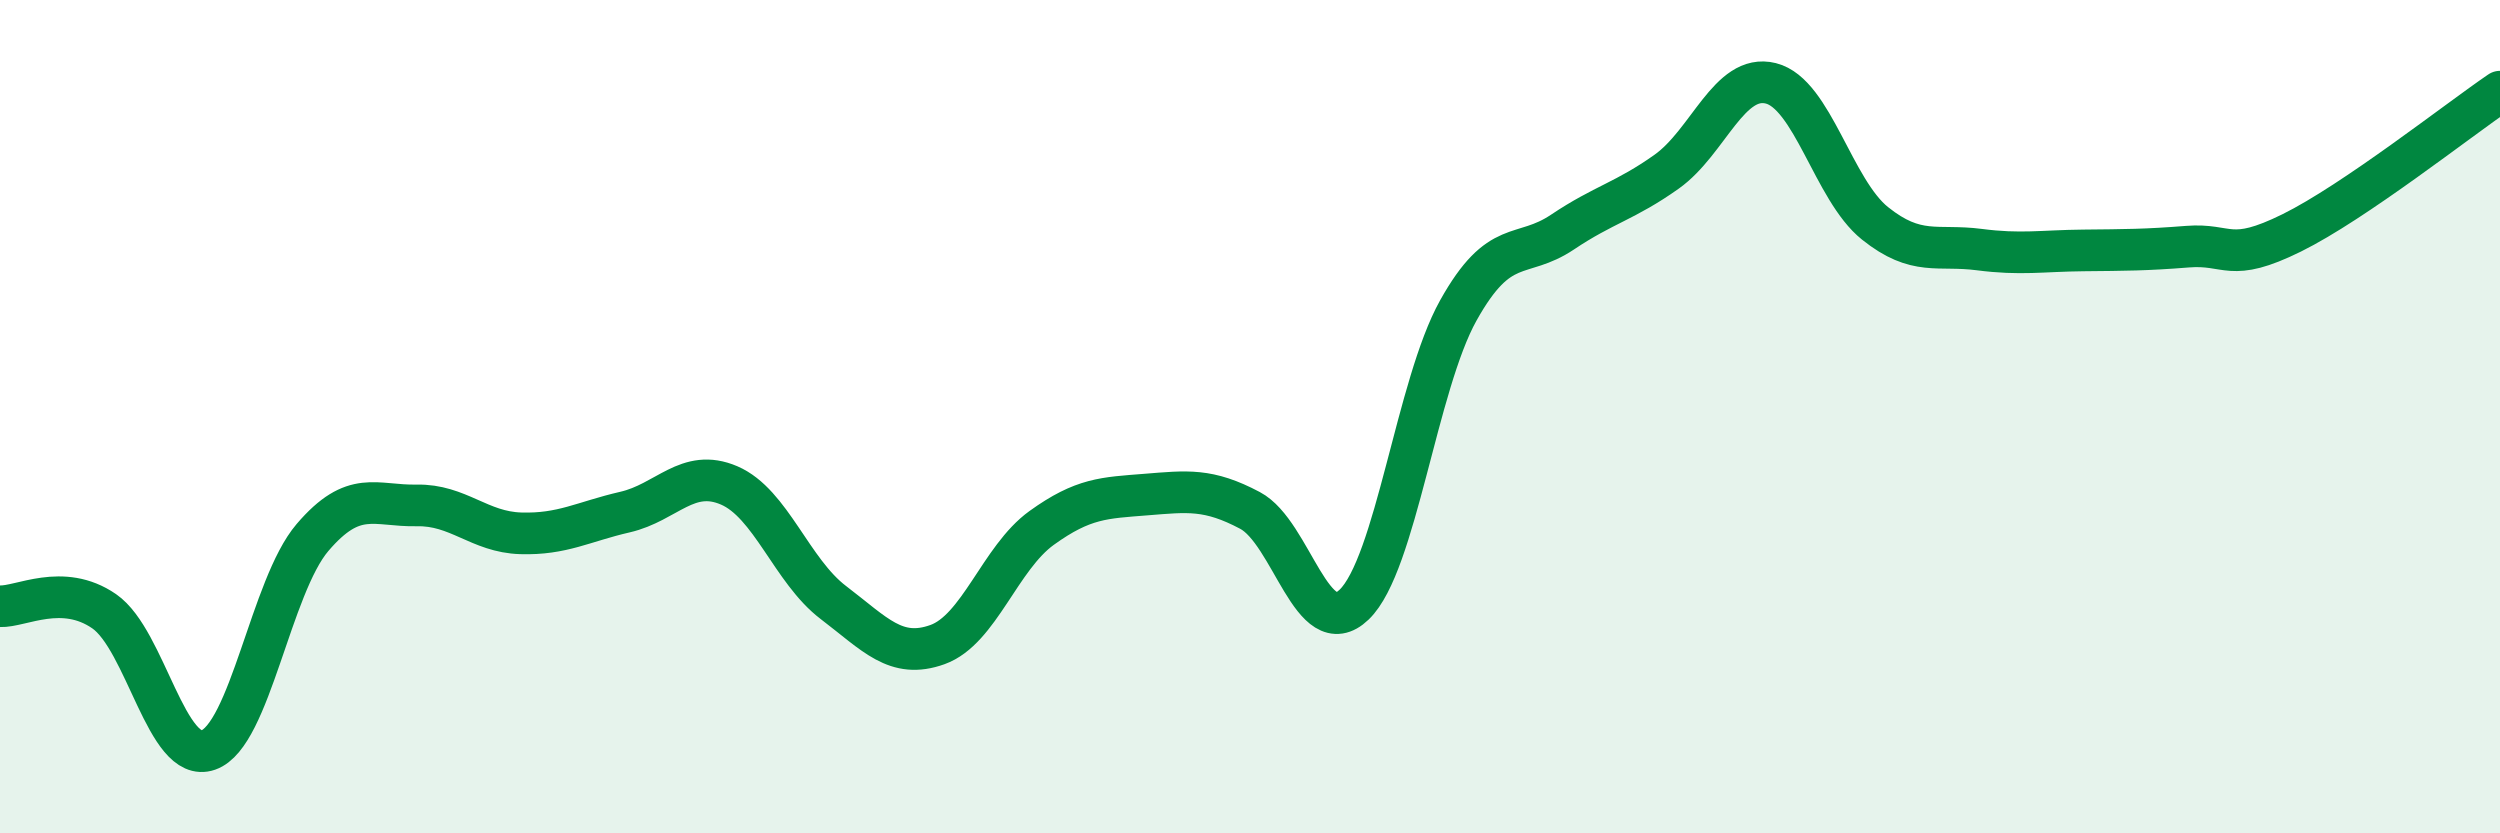
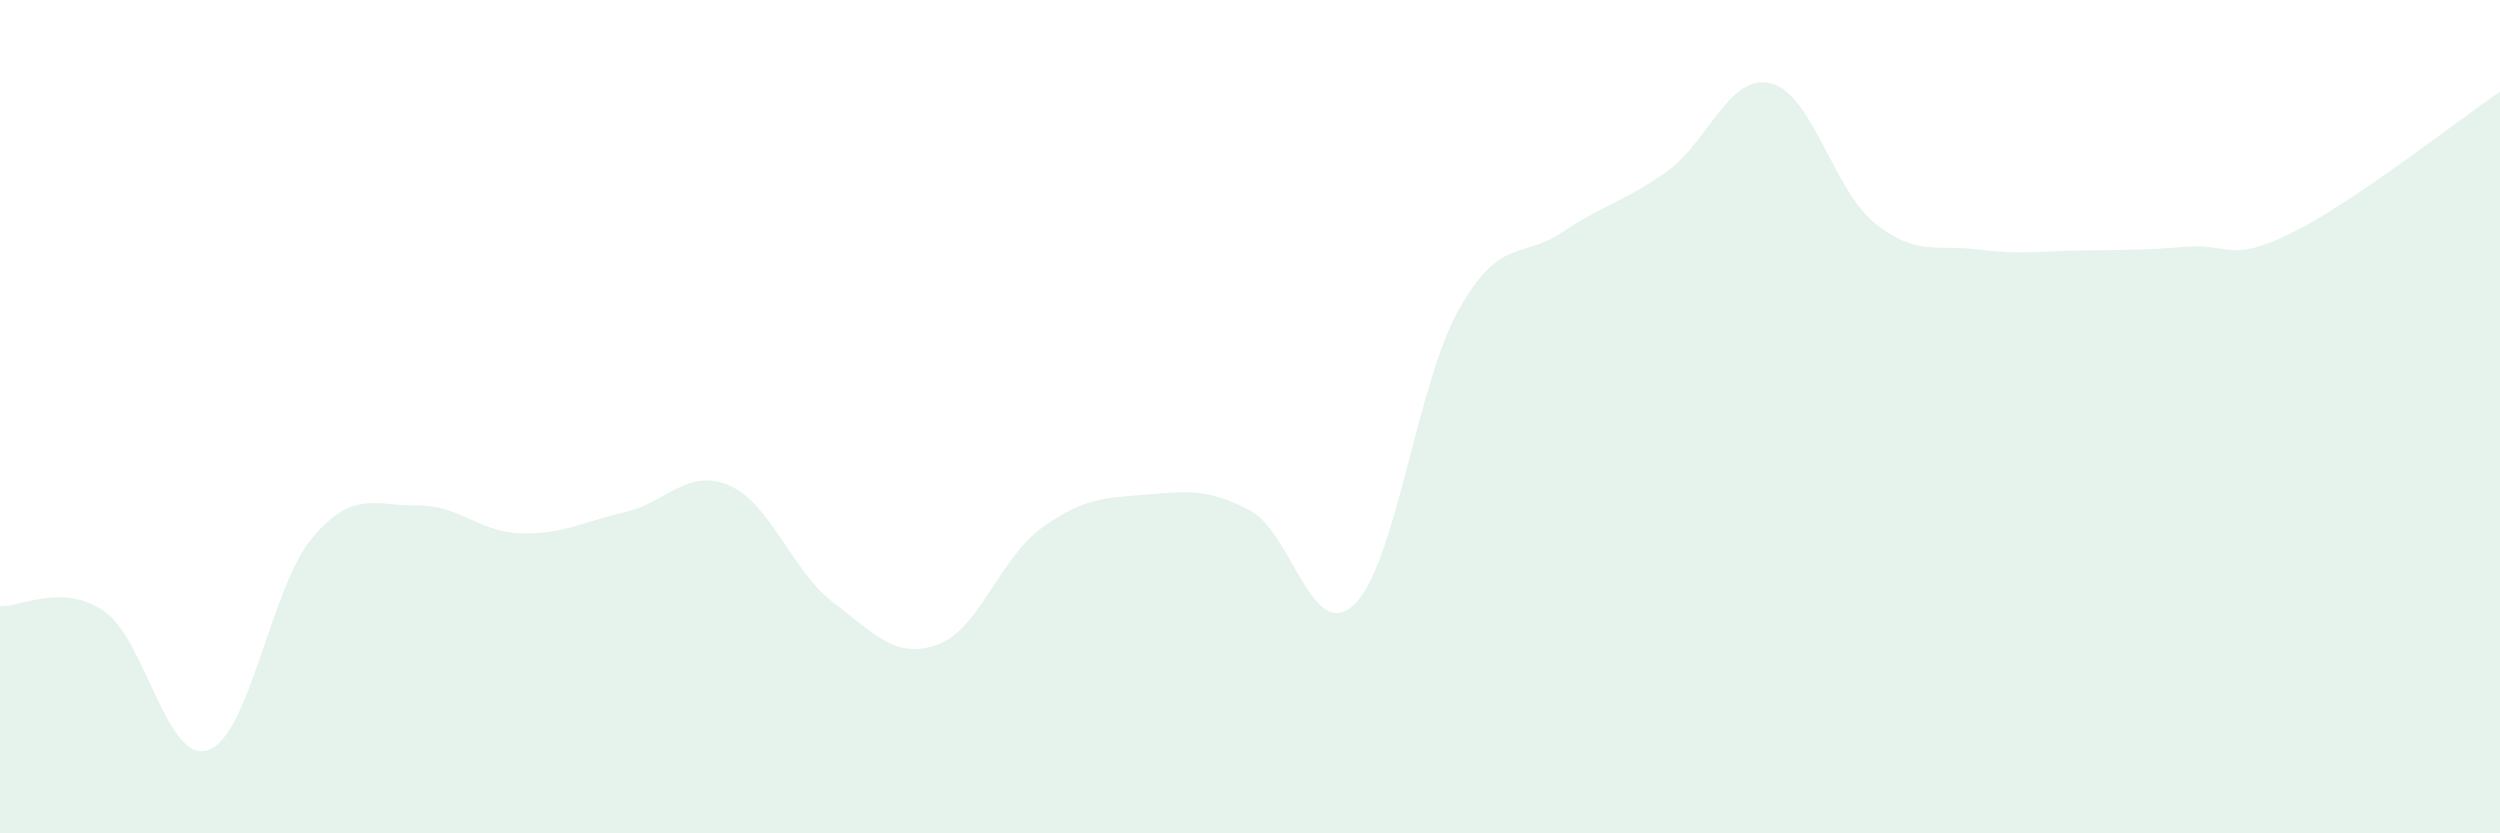
<svg xmlns="http://www.w3.org/2000/svg" width="60" height="20" viewBox="0 0 60 20">
  <path d="M 0,14.55 C 0.5,14.57 1.5,13.98 2.5,14.67 C 3.5,15.36 4,18.35 5,18 C 6,17.65 6.5,14.07 7.5,12.9 C 8.5,11.73 9,12.15 10,12.13 C 11,12.11 11.5,12.77 12.5,12.8 C 13.5,12.83 14,12.52 15,12.29 C 16,12.06 16.5,11.22 17.5,11.65 C 18.5,12.08 19,13.7 20,14.46 C 21,15.22 21.5,15.83 22.5,15.47 C 23.5,15.11 24,13.39 25,12.67 C 26,11.95 26.5,11.95 27.5,11.87 C 28.5,11.79 29,11.72 30,12.25 C 31,12.78 31.5,15.47 32.5,14.51 C 33.5,13.55 34,9.24 35,7.45 C 36,5.66 36.5,6.24 37.5,5.57 C 38.5,4.9 39,4.83 40,4.12 C 41,3.41 41.5,1.75 42.5,2 C 43.5,2.25 44,4.56 45,5.36 C 46,6.16 46.5,5.86 47.5,5.99 C 48.5,6.12 49,6.02 50,6.01 C 51,6 51.5,6 52.5,5.92 C 53.5,5.84 53.5,6.33 55,5.59 C 56.5,4.85 59,2.88 60,2.2L60 20L0 20Z" fill="#008740" opacity="0.1" stroke-linecap="round" stroke-linejoin="round" />
-   <path d="M 0,14.55 C 0.5,14.57 1.5,13.98 2.5,14.67 C 3.5,15.36 4,18.35 5,18 C 6,17.65 6.5,14.07 7.5,12.9 C 8.5,11.73 9,12.15 10,12.13 C 11,12.11 11.5,12.77 12.5,12.8 C 13.5,12.83 14,12.52 15,12.29 C 16,12.06 16.5,11.22 17.5,11.65 C 18.5,12.08 19,13.7 20,14.46 C 21,15.22 21.5,15.83 22.5,15.47 C 23.5,15.11 24,13.39 25,12.67 C 26,11.95 26.5,11.95 27.5,11.87 C 28.5,11.79 29,11.72 30,12.25 C 31,12.78 31.5,15.47 32.5,14.51 C 33.5,13.55 34,9.24 35,7.45 C 36,5.66 36.5,6.24 37.5,5.57 C 38.5,4.9 39,4.83 40,4.12 C 41,3.41 41.5,1.75 42.5,2 C 43.5,2.25 44,4.56 45,5.36 C 46,6.16 46.5,5.86 47.5,5.99 C 48.5,6.12 49,6.02 50,6.01 C 51,6 51.5,6 52.5,5.92 C 53.5,5.84 53.5,6.33 55,5.59 C 56.5,4.85 59,2.88 60,2.2" stroke="#008740" stroke-width="1" fill="none" stroke-linecap="round" stroke-linejoin="round" />
</svg>